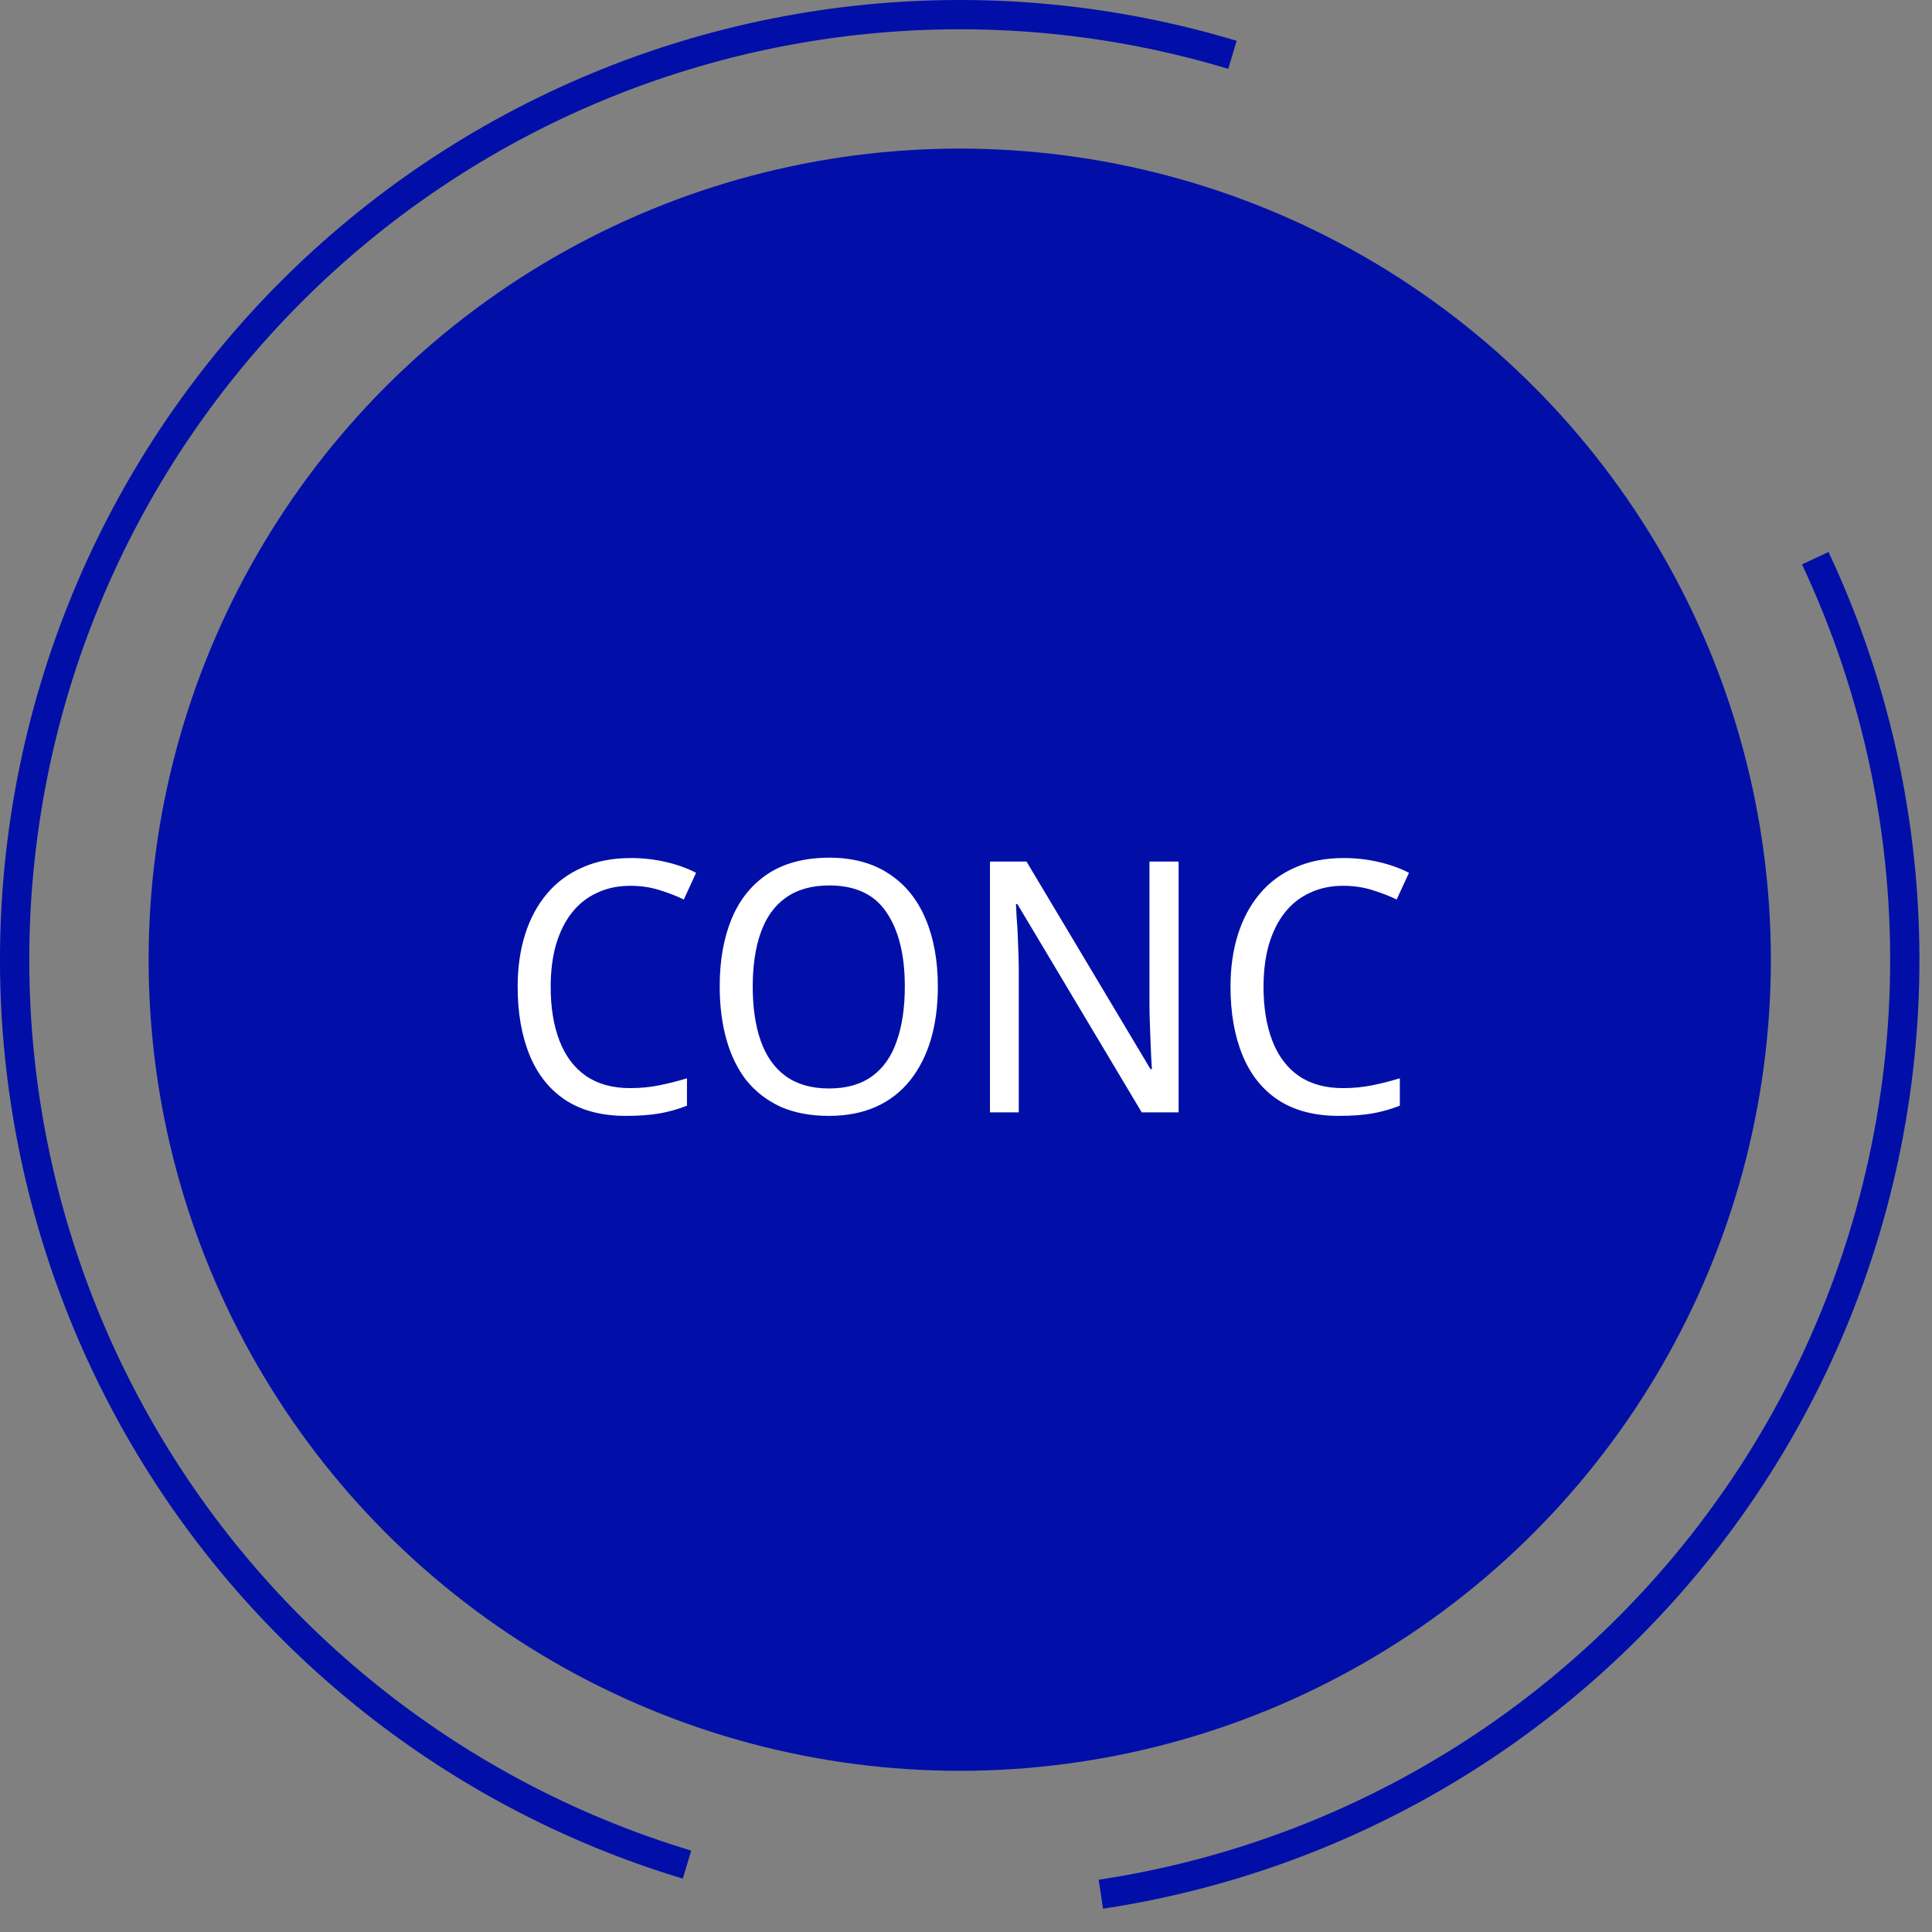
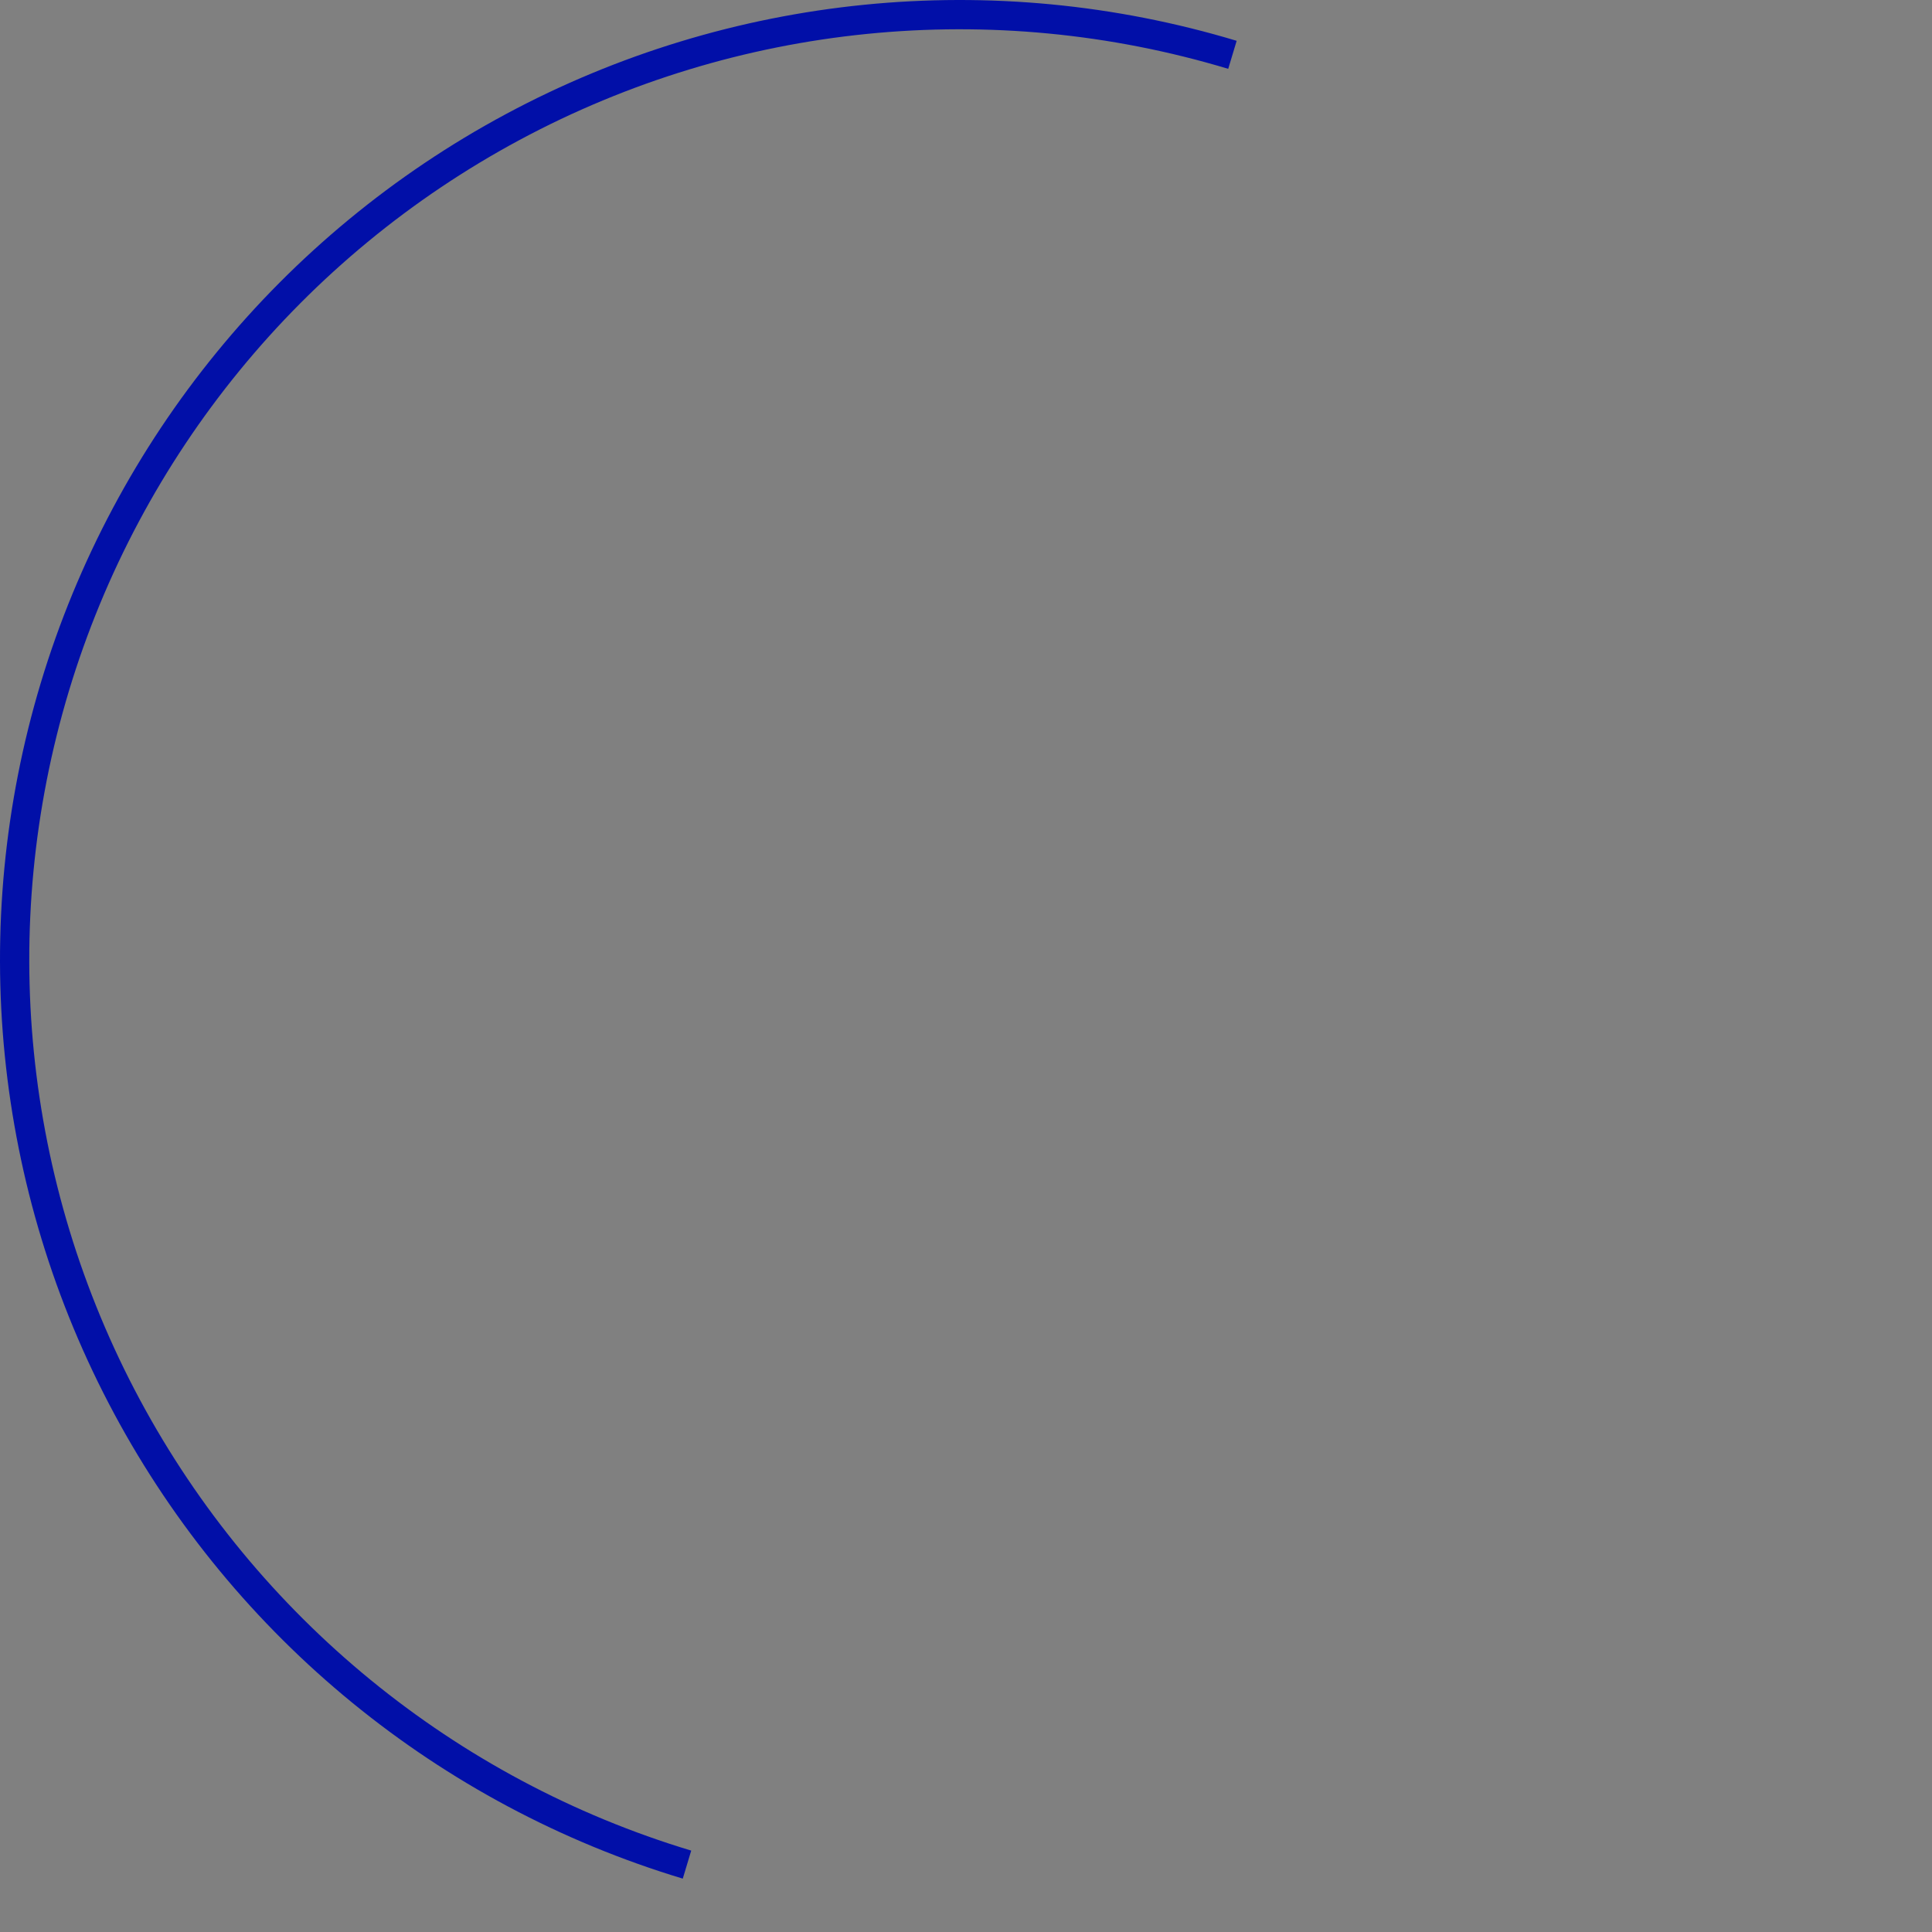
<svg xmlns="http://www.w3.org/2000/svg" width="66" height="66" viewBox="0 0 66 66" fill="none">
  <rect x="0" y="0" width="66" height="66" fill="#808080" stroke="none" />
-   <circle cx="32.786" cy="32.785" r="27.209" fill="#010FA8" stroke="#010FA8" />
  <path d="M23.469 63.698C15.271 61.227 8.39 55.6 4.34 48.056C0.29 40.512 -0.597 31.668 1.873 23.469C4.344 15.271 9.971 8.39 17.515 4.34C25.059 0.29 33.904 -0.597 42.102 1.873" stroke="#010FA8" />
-   <path d="M62.012 19.068C64.148 23.618 65.191 28.604 65.06 33.628C64.929 38.653 63.627 43.577 61.257 48.009C58.887 52.442 55.514 56.26 51.409 59.159C47.303 62.058 42.577 63.959 37.607 64.709" stroke="#010FA8" />
-   <path d="M21.536 30.26C21.112 30.26 20.732 30.34 20.396 30.5C20.06 30.652 19.772 30.88 19.532 31.184C19.3 31.48 19.12 31.844 18.992 32.276C18.872 32.7 18.812 33.18 18.812 33.716C18.812 34.42 18.912 35.032 19.112 35.552C19.312 36.072 19.612 36.472 20.012 36.752C20.42 37.032 20.924 37.172 21.524 37.172C21.876 37.172 22.208 37.14 22.52 37.076C22.84 37.012 23.156 36.932 23.468 36.836V37.772C23.164 37.892 22.852 37.98 22.532 38.036C22.212 38.092 21.828 38.12 21.38 38.12C20.556 38.12 19.868 37.94 19.316 37.58C18.772 37.22 18.364 36.708 18.092 36.044C17.82 35.38 17.684 34.6 17.684 33.704C17.684 33.056 17.768 32.464 17.936 31.928C18.104 31.392 18.352 30.928 18.68 30.536C19.008 30.144 19.412 29.844 19.892 29.636C20.372 29.42 20.924 29.312 21.548 29.312C21.956 29.312 22.352 29.356 22.736 29.444C23.12 29.532 23.468 29.656 23.78 29.816L23.36 30.728C23.112 30.608 22.832 30.5 22.52 30.404C22.216 30.308 21.888 30.26 21.536 30.26ZM32.038 33.704C32.038 34.368 31.958 34.972 31.798 35.516C31.638 36.052 31.402 36.516 31.09 36.908C30.778 37.3 30.39 37.6 29.926 37.808C29.462 38.016 28.926 38.12 28.318 38.12C27.686 38.12 27.134 38.016 26.662 37.808C26.198 37.592 25.81 37.292 25.498 36.908C25.194 36.516 24.966 36.048 24.814 35.504C24.662 34.96 24.586 34.356 24.586 33.692C24.586 32.812 24.722 32.044 24.994 31.388C25.266 30.732 25.678 30.22 26.23 29.852C26.79 29.484 27.49 29.3 28.33 29.3C29.138 29.3 29.818 29.484 30.37 29.852C30.922 30.212 31.338 30.724 31.618 31.388C31.898 32.044 32.038 32.816 32.038 33.704ZM25.714 33.704C25.714 34.424 25.806 35.044 25.99 35.564C26.174 36.084 26.458 36.484 26.842 36.764C27.234 37.044 27.726 37.184 28.318 37.184C28.918 37.184 29.41 37.044 29.794 36.764C30.178 36.484 30.458 36.084 30.634 35.564C30.818 35.044 30.91 34.424 30.91 33.704C30.91 32.624 30.702 31.78 30.286 31.172C29.878 30.556 29.226 30.248 28.33 30.248C27.73 30.248 27.234 30.388 26.842 30.668C26.458 30.94 26.174 31.336 25.99 31.856C25.806 32.368 25.714 32.984 25.714 33.704ZM40.263 38H39.003L34.755 30.884H34.707C34.715 31.028 34.723 31.188 34.731 31.364C34.747 31.54 34.759 31.732 34.767 31.94C34.775 32.14 34.783 32.348 34.791 32.564C34.799 32.78 34.803 32.996 34.803 33.212V38H33.819V29.432H35.067L39.303 36.524H39.351C39.343 36.428 39.335 36.296 39.327 36.128C39.319 35.952 39.311 35.76 39.303 35.552C39.295 35.336 39.287 35.116 39.279 34.892C39.271 34.668 39.267 34.46 39.267 34.268V29.432H40.263V38ZM45.888 30.26C45.464 30.26 45.084 30.34 44.748 30.5C44.412 30.652 44.124 30.88 43.884 31.184C43.652 31.48 43.472 31.844 43.344 32.276C43.224 32.7 43.164 33.18 43.164 33.716C43.164 34.42 43.264 35.032 43.464 35.552C43.664 36.072 43.964 36.472 44.364 36.752C44.772 37.032 45.276 37.172 45.876 37.172C46.228 37.172 46.56 37.14 46.872 37.076C47.192 37.012 47.508 36.932 47.82 36.836V37.772C47.516 37.892 47.204 37.98 46.884 38.036C46.564 38.092 46.18 38.12 45.732 38.12C44.908 38.12 44.22 37.94 43.668 37.58C43.124 37.22 42.716 36.708 42.444 36.044C42.172 35.38 42.036 34.6 42.036 33.704C42.036 33.056 42.12 32.464 42.288 31.928C42.456 31.392 42.704 30.928 43.032 30.536C43.36 30.144 43.764 29.844 44.244 29.636C44.724 29.42 45.276 29.312 45.9 29.312C46.308 29.312 46.704 29.356 47.088 29.444C47.472 29.532 47.82 29.656 48.132 29.816L47.712 30.728C47.464 30.608 47.184 30.5 46.872 30.404C46.568 30.308 46.24 30.26 45.888 30.26Z" fill="white" />
</svg>